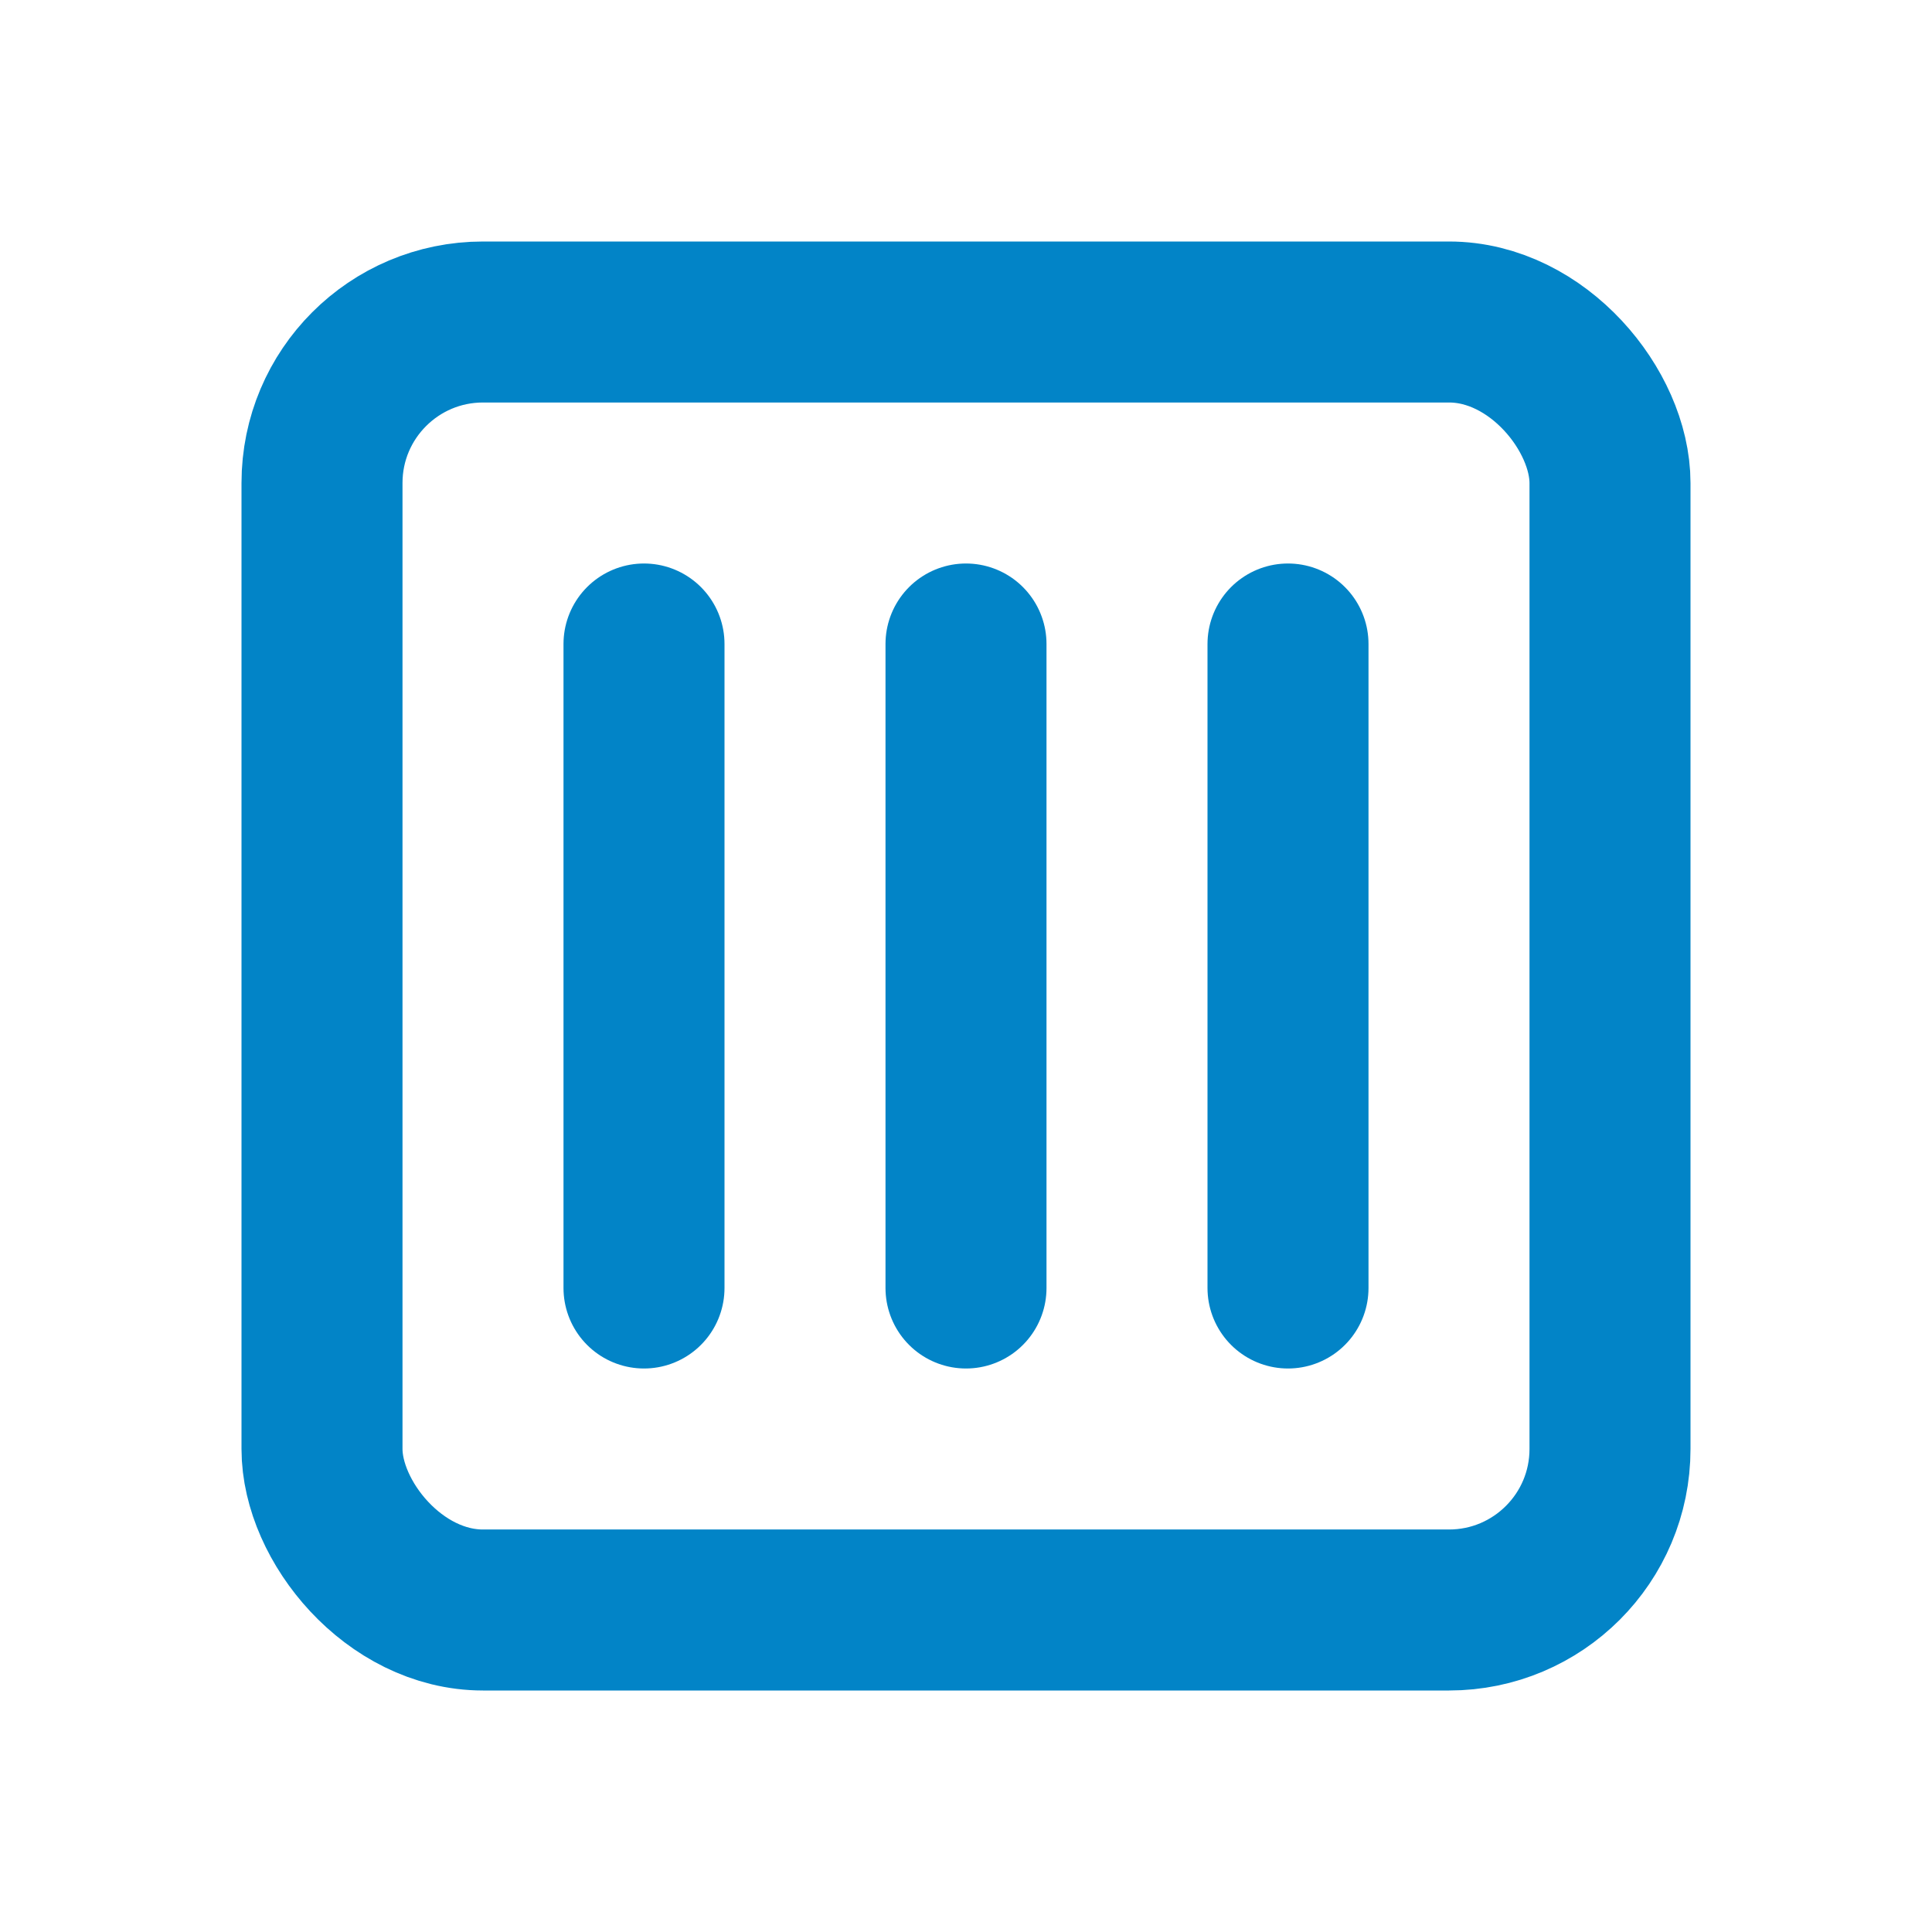
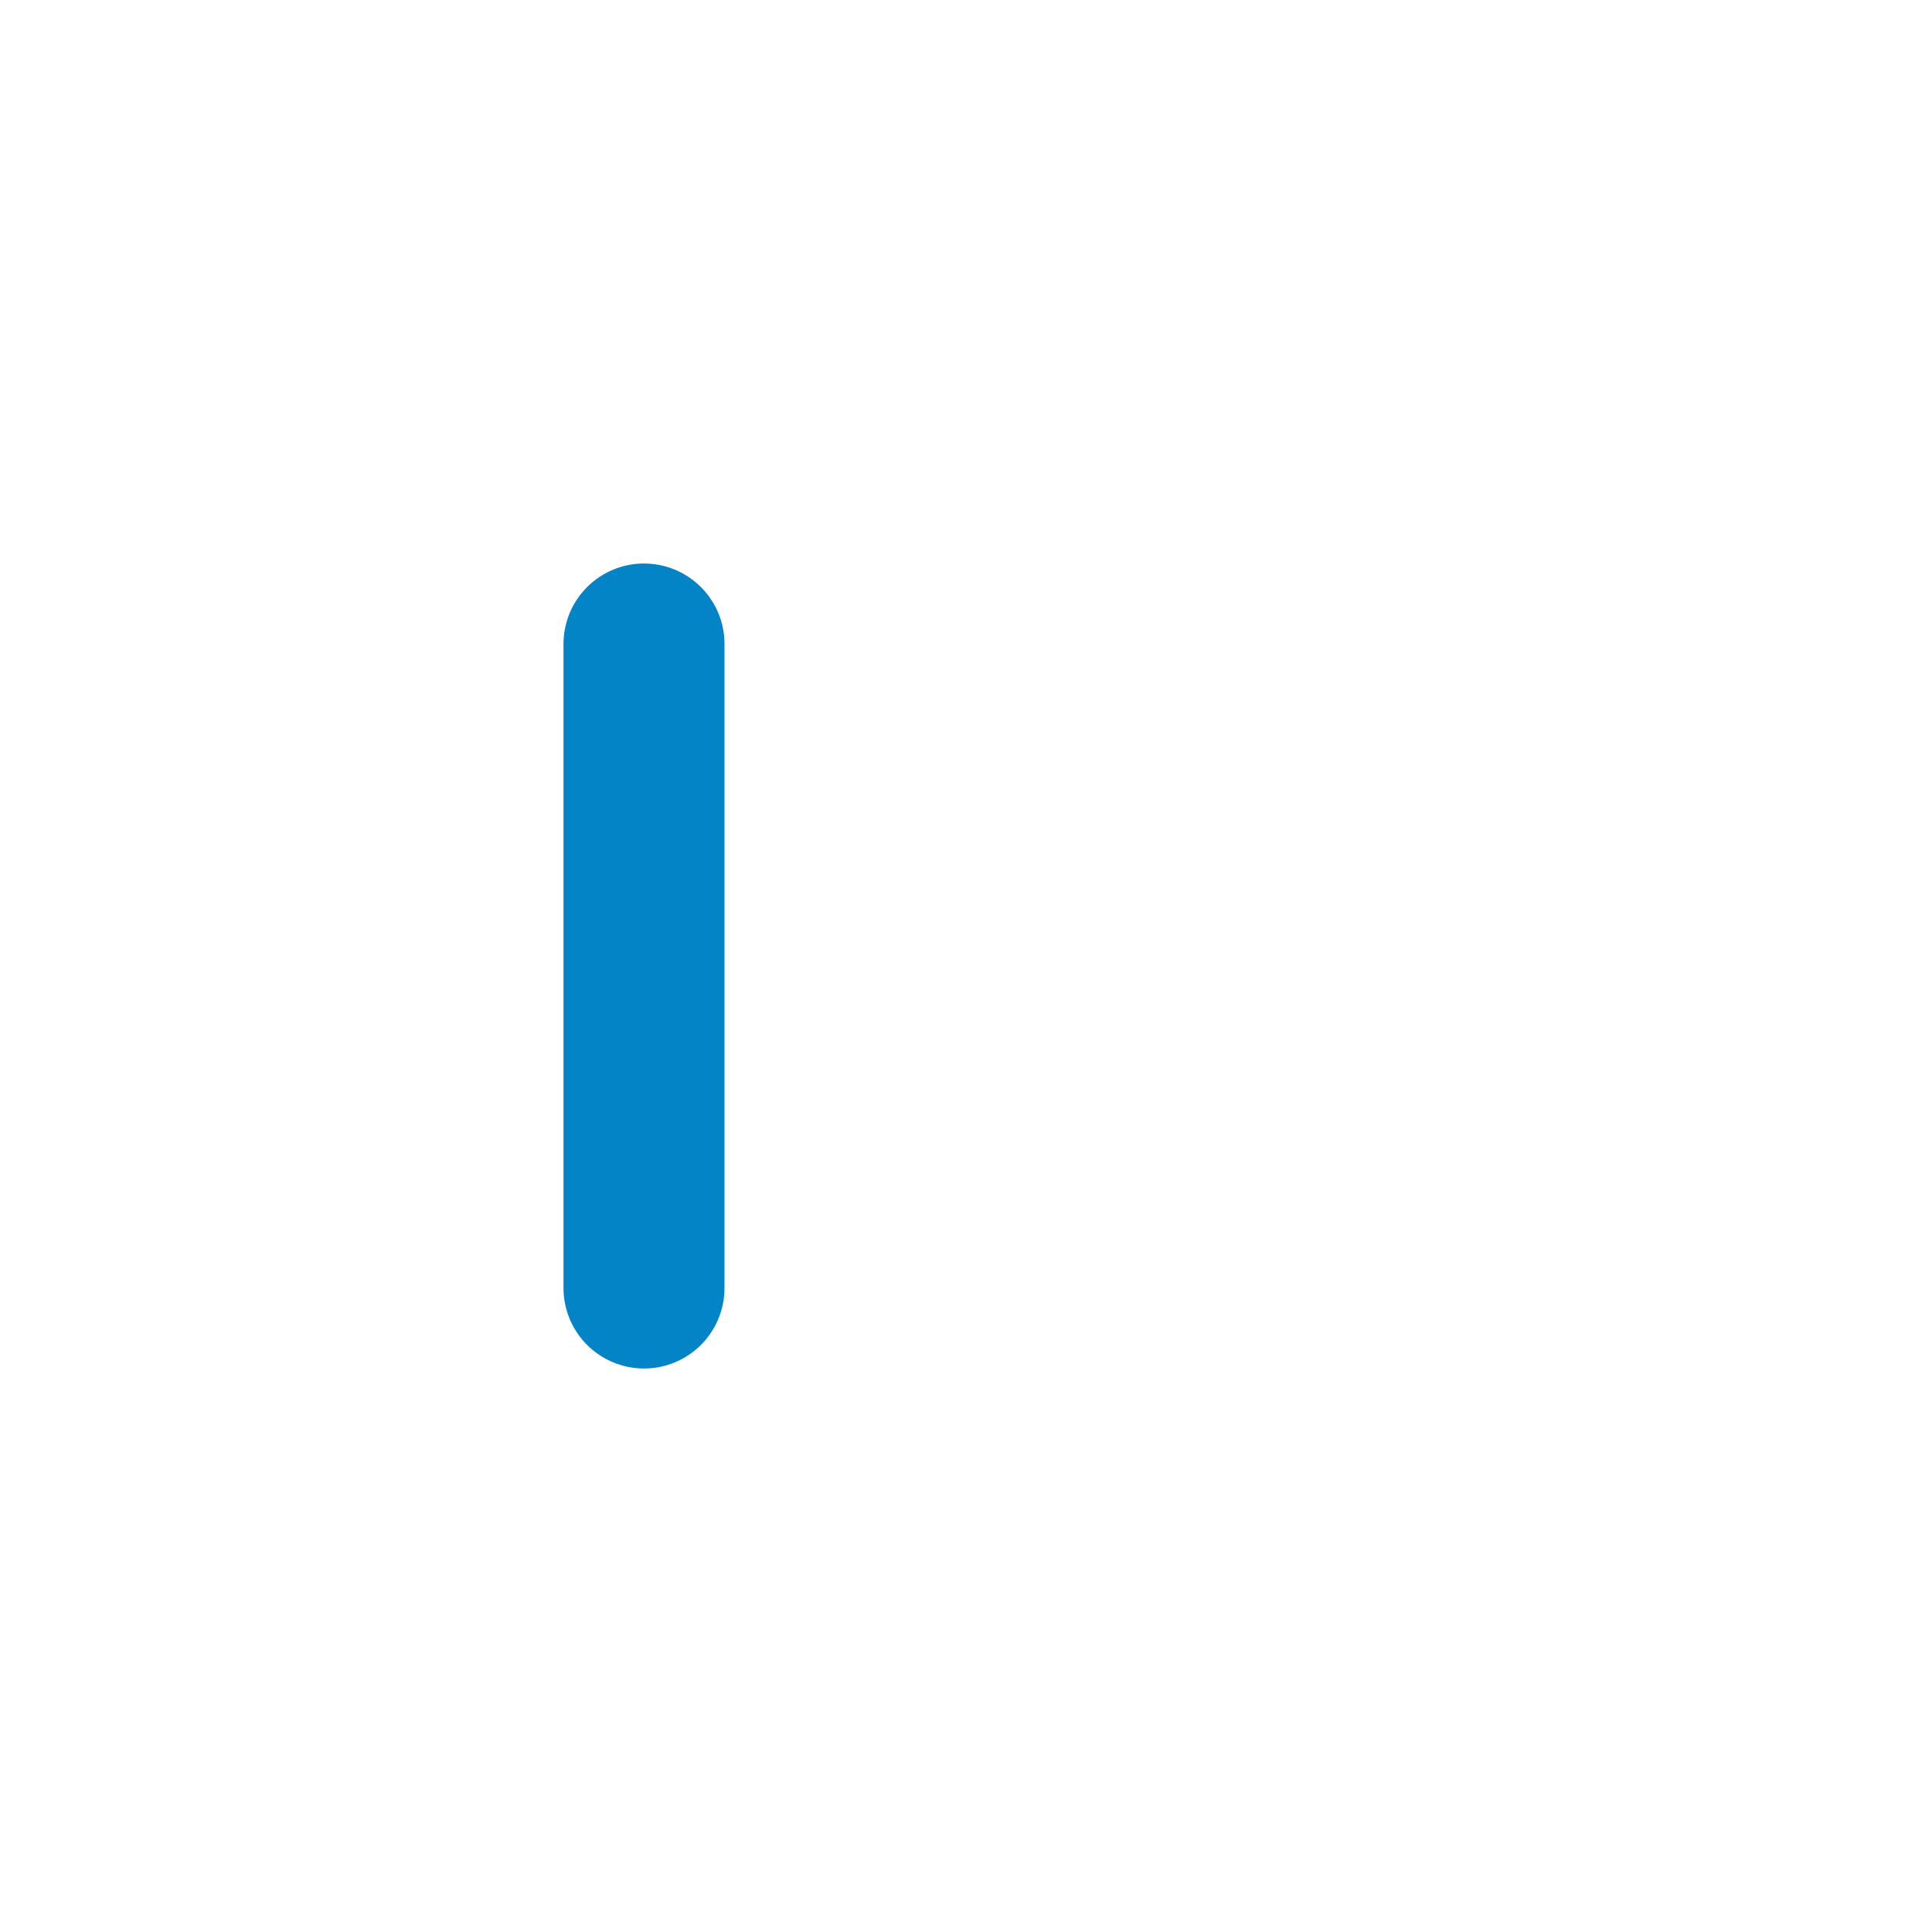
<svg xmlns="http://www.w3.org/2000/svg" viewBox="0 0 24 24" fill="none" stroke="#0284c7" stroke-width="2" stroke-linecap="round" stroke-linejoin="round">
-   <rect x="4" y="4" width="16" height="16" rx="2" />
  <path d="M8 8v8" />
-   <path d="M12 8v8" />
-   <path d="M16 8v8" />
</svg>